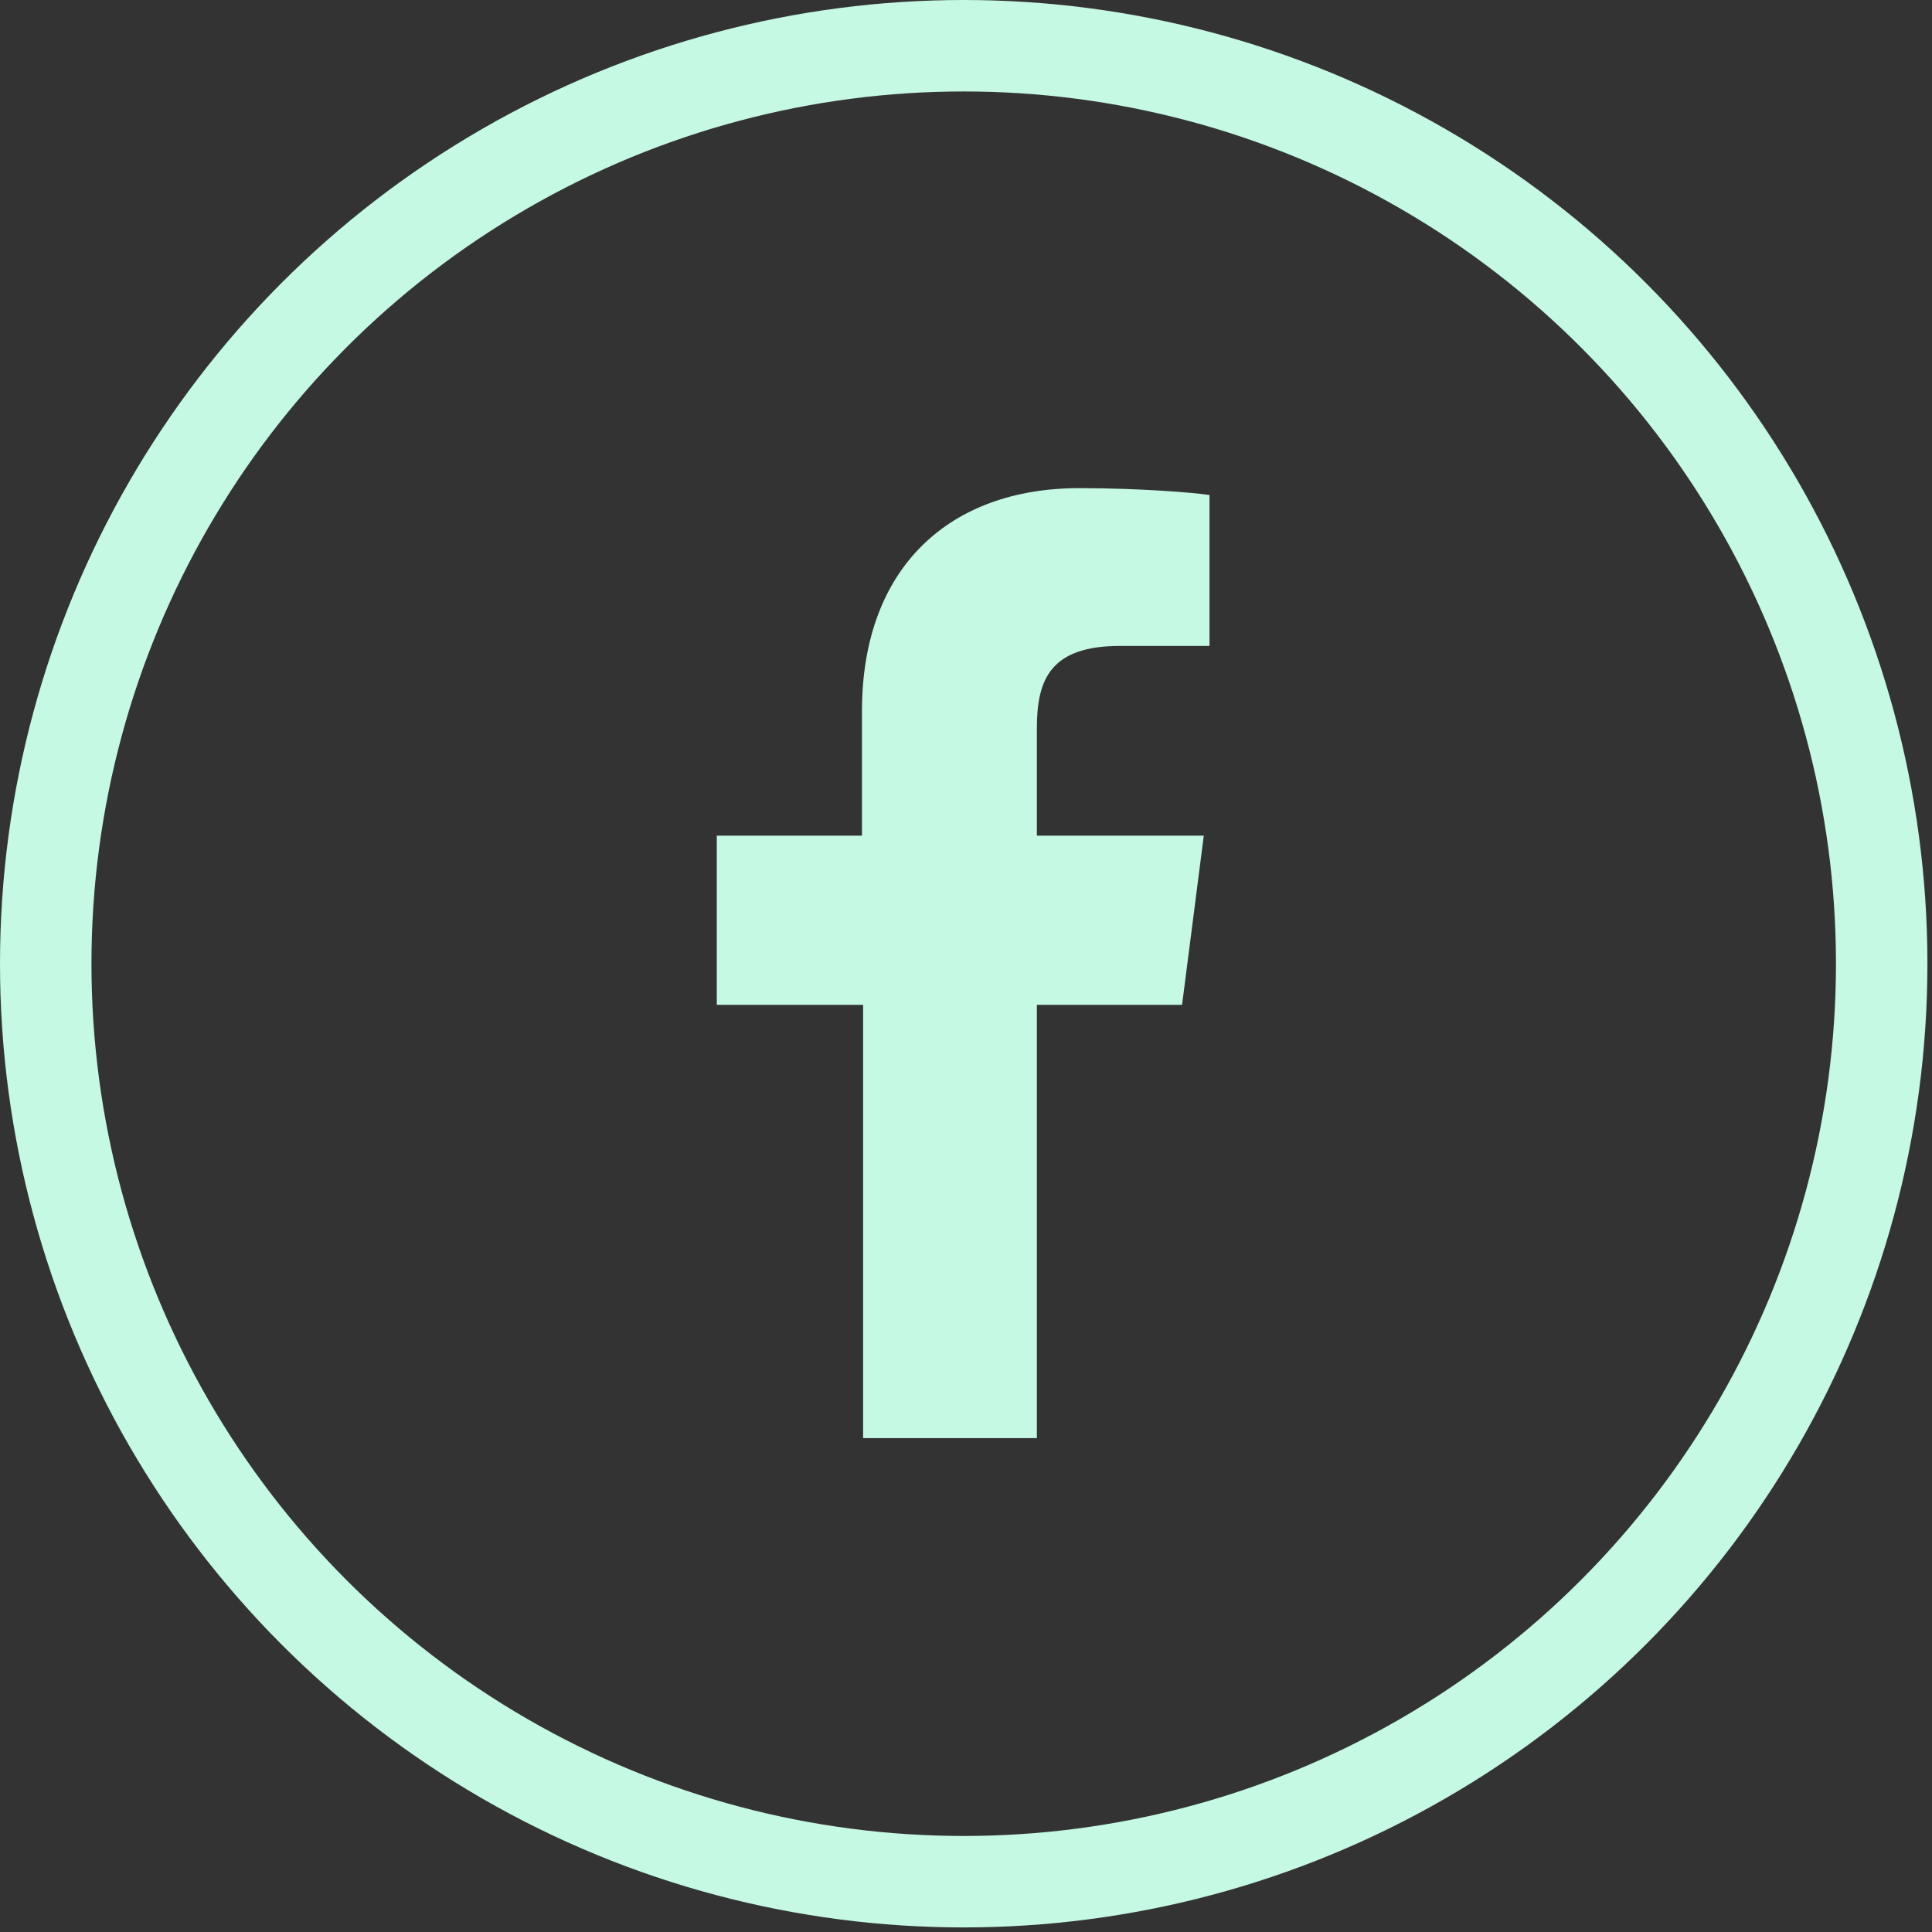
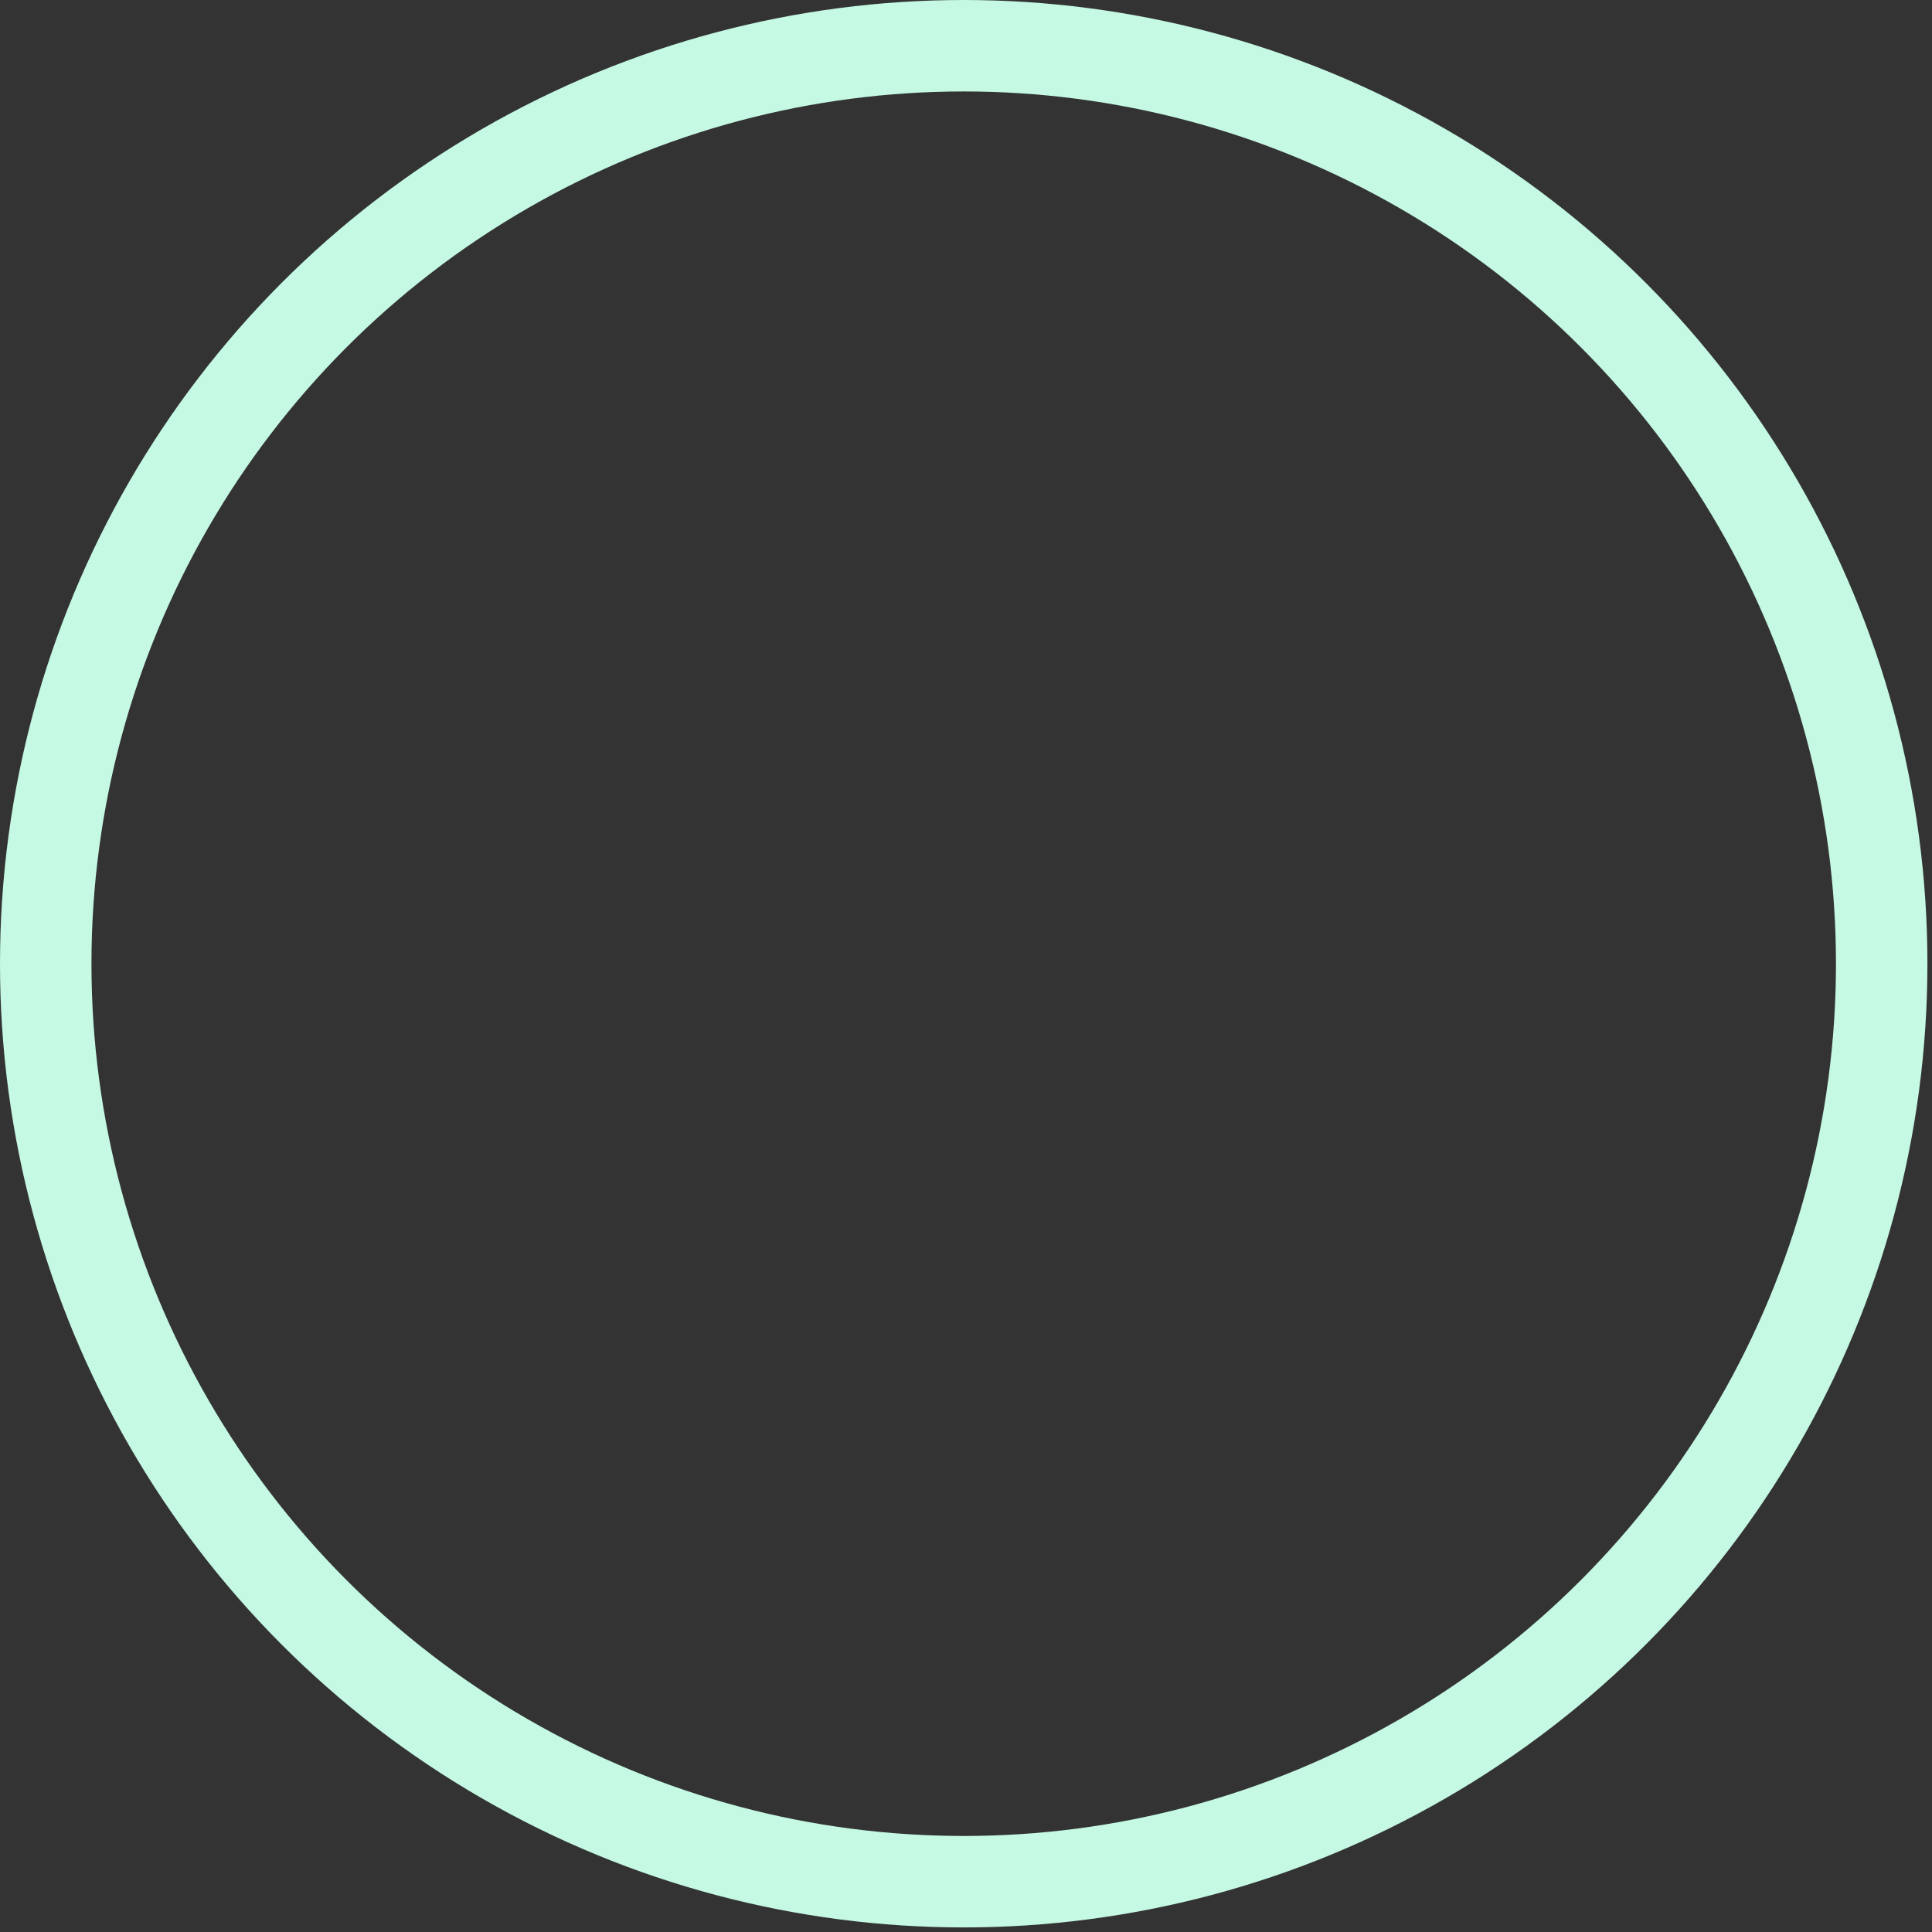
<svg xmlns="http://www.w3.org/2000/svg" width="100%" height="100%" viewBox="0 0 169 169" version="1.1" xml:space="preserve" style="fill-rule:evenodd;clip-rule:evenodd;stroke-miterlimit:10;">
  <rect x="0" y="0" width="169" height="169" fill="#333333" stroke="none" />
  <g>
-     <path d="M103.4,87.9L105.3,73.1L90.7,73.1L90.7,63.7C90.7,59.4 91.9,56.5 98,56.5L105.8,56.5L105.8,43.3C104.5,43.1 99.8,42.7 94.4,42.7C83.1,42.7 75.4,49.6 75.4,62.2L75.4,73.1L62.7,73.1L62.7,87.9L75.5,87.9L75.5,125.8L90.7,125.8L90.7,87.9L103.4,87.9Z" style="fill:rgb(197,249,228);fill-rule:nonzero;" />
    <circle cx="84.3" cy="84.3" r="80.3" style="fill:none;stroke:rgb(197,249,228);stroke-width:8px;" />
  </g>
</svg>